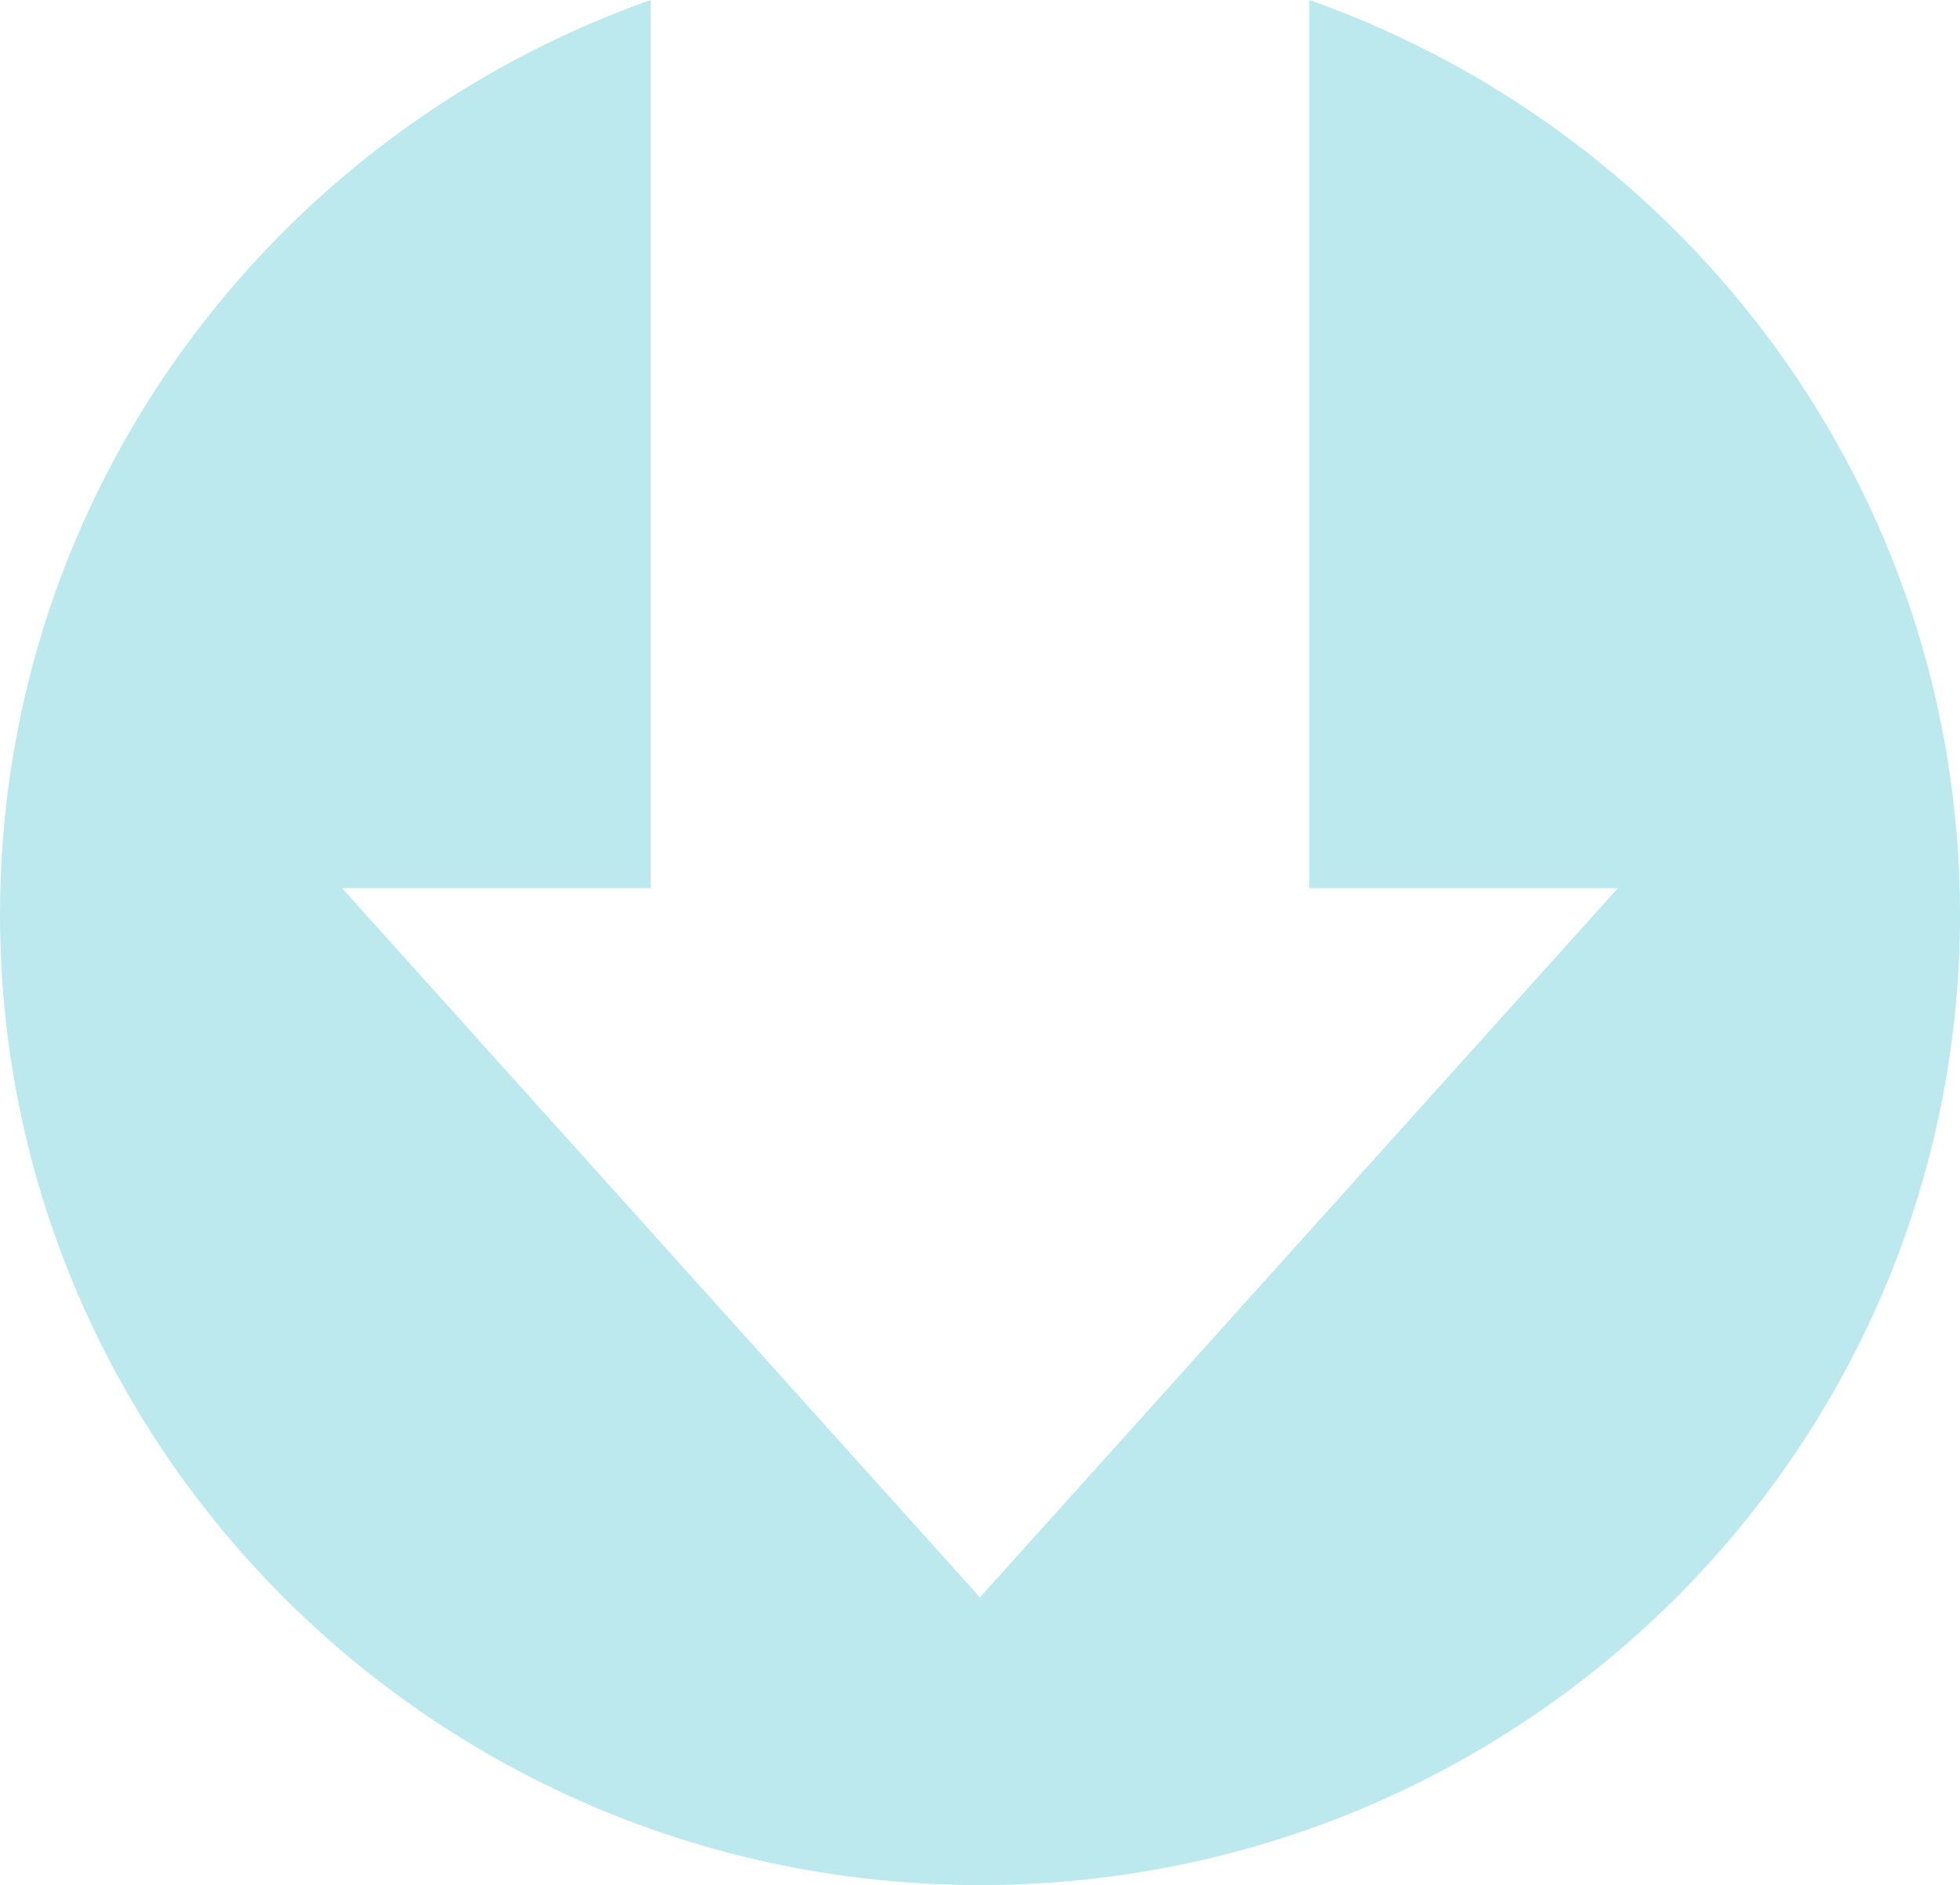
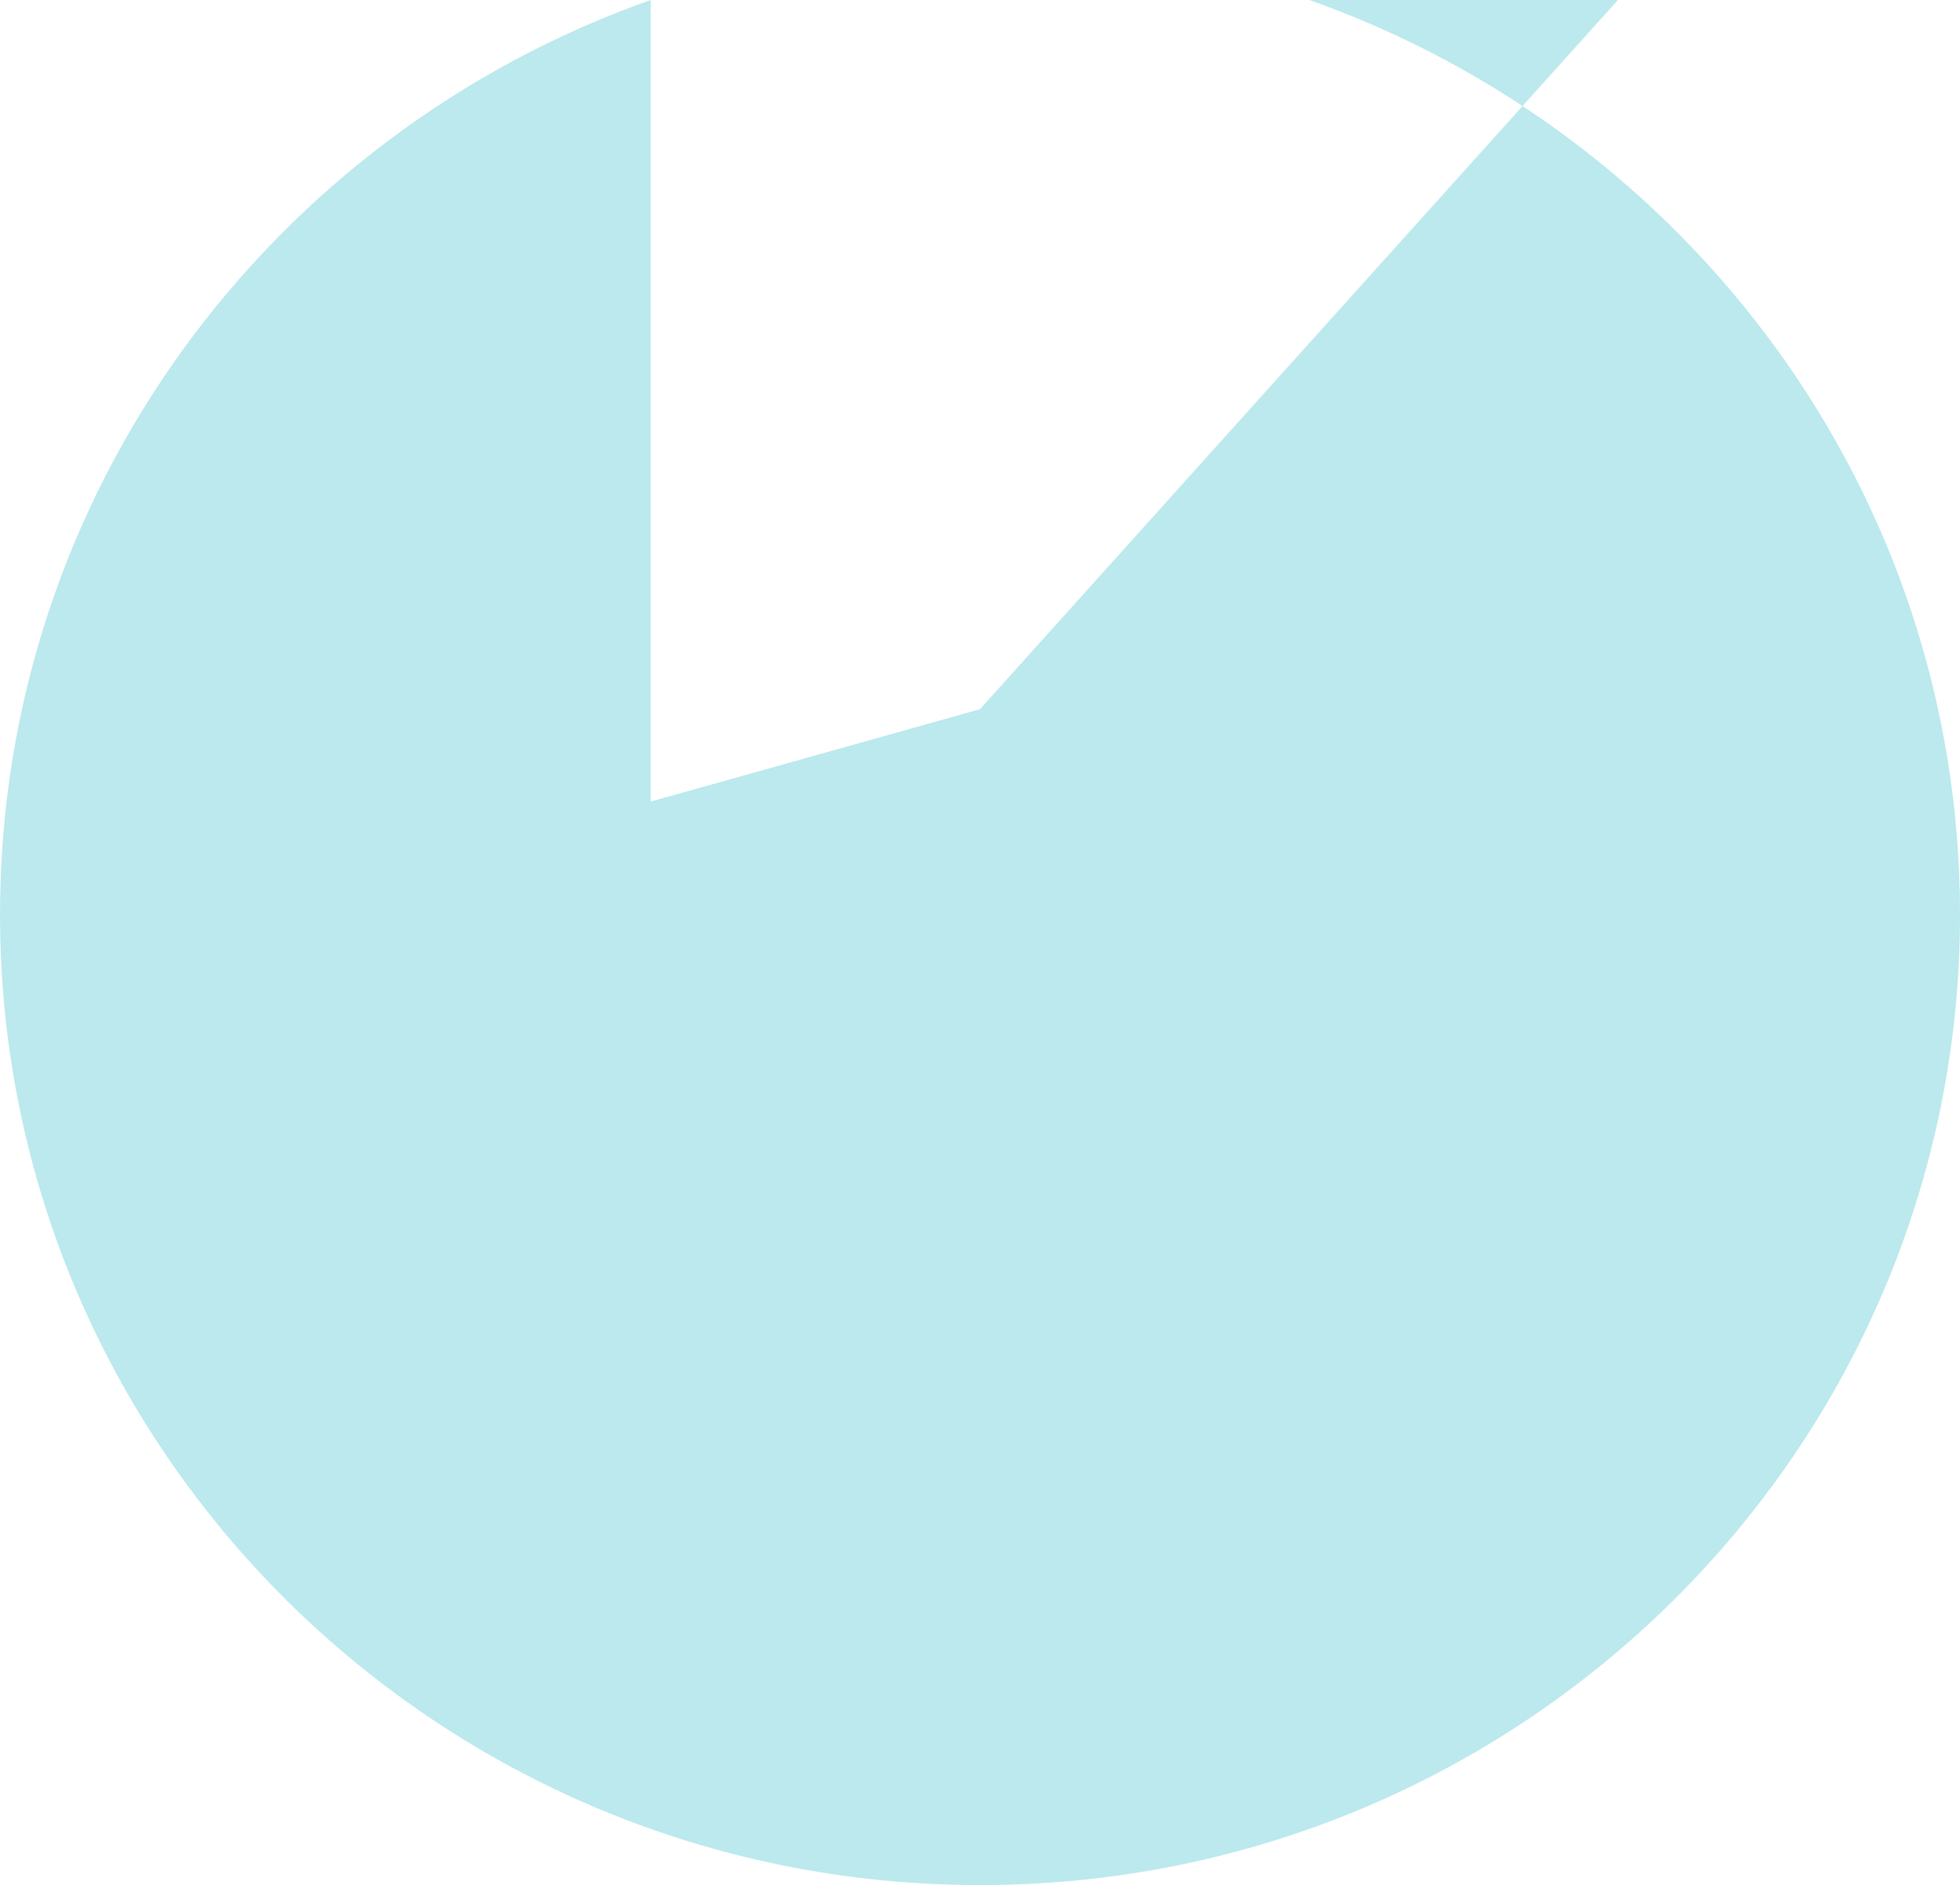
<svg xmlns="http://www.w3.org/2000/svg" width="167.692" height="161.259" viewBox="0 0 167.692 161.259">
-   <path d="M112.022,23.176V99.153h26.4l-54.582,60.67L29.263,99.153H55.669V23.176C23.223,34.639,0,65.331,0,101.4c0,45.859,37.539,83.035,83.846,83.035s83.846-37.176,83.846-83.035c0-36.068-23.223-66.761-55.669-78.224" transform="translate(0.001 -23.176)" fill="#bbe9ed" />
+   <path d="M112.022,23.176h26.4l-54.582,60.67L29.263,99.153H55.669V23.176C23.223,34.639,0,65.331,0,101.4c0,45.859,37.539,83.035,83.846,83.035s83.846-37.176,83.846-83.035c0-36.068-23.223-66.761-55.669-78.224" transform="translate(0.001 -23.176)" fill="#bbe9ed" />
</svg>